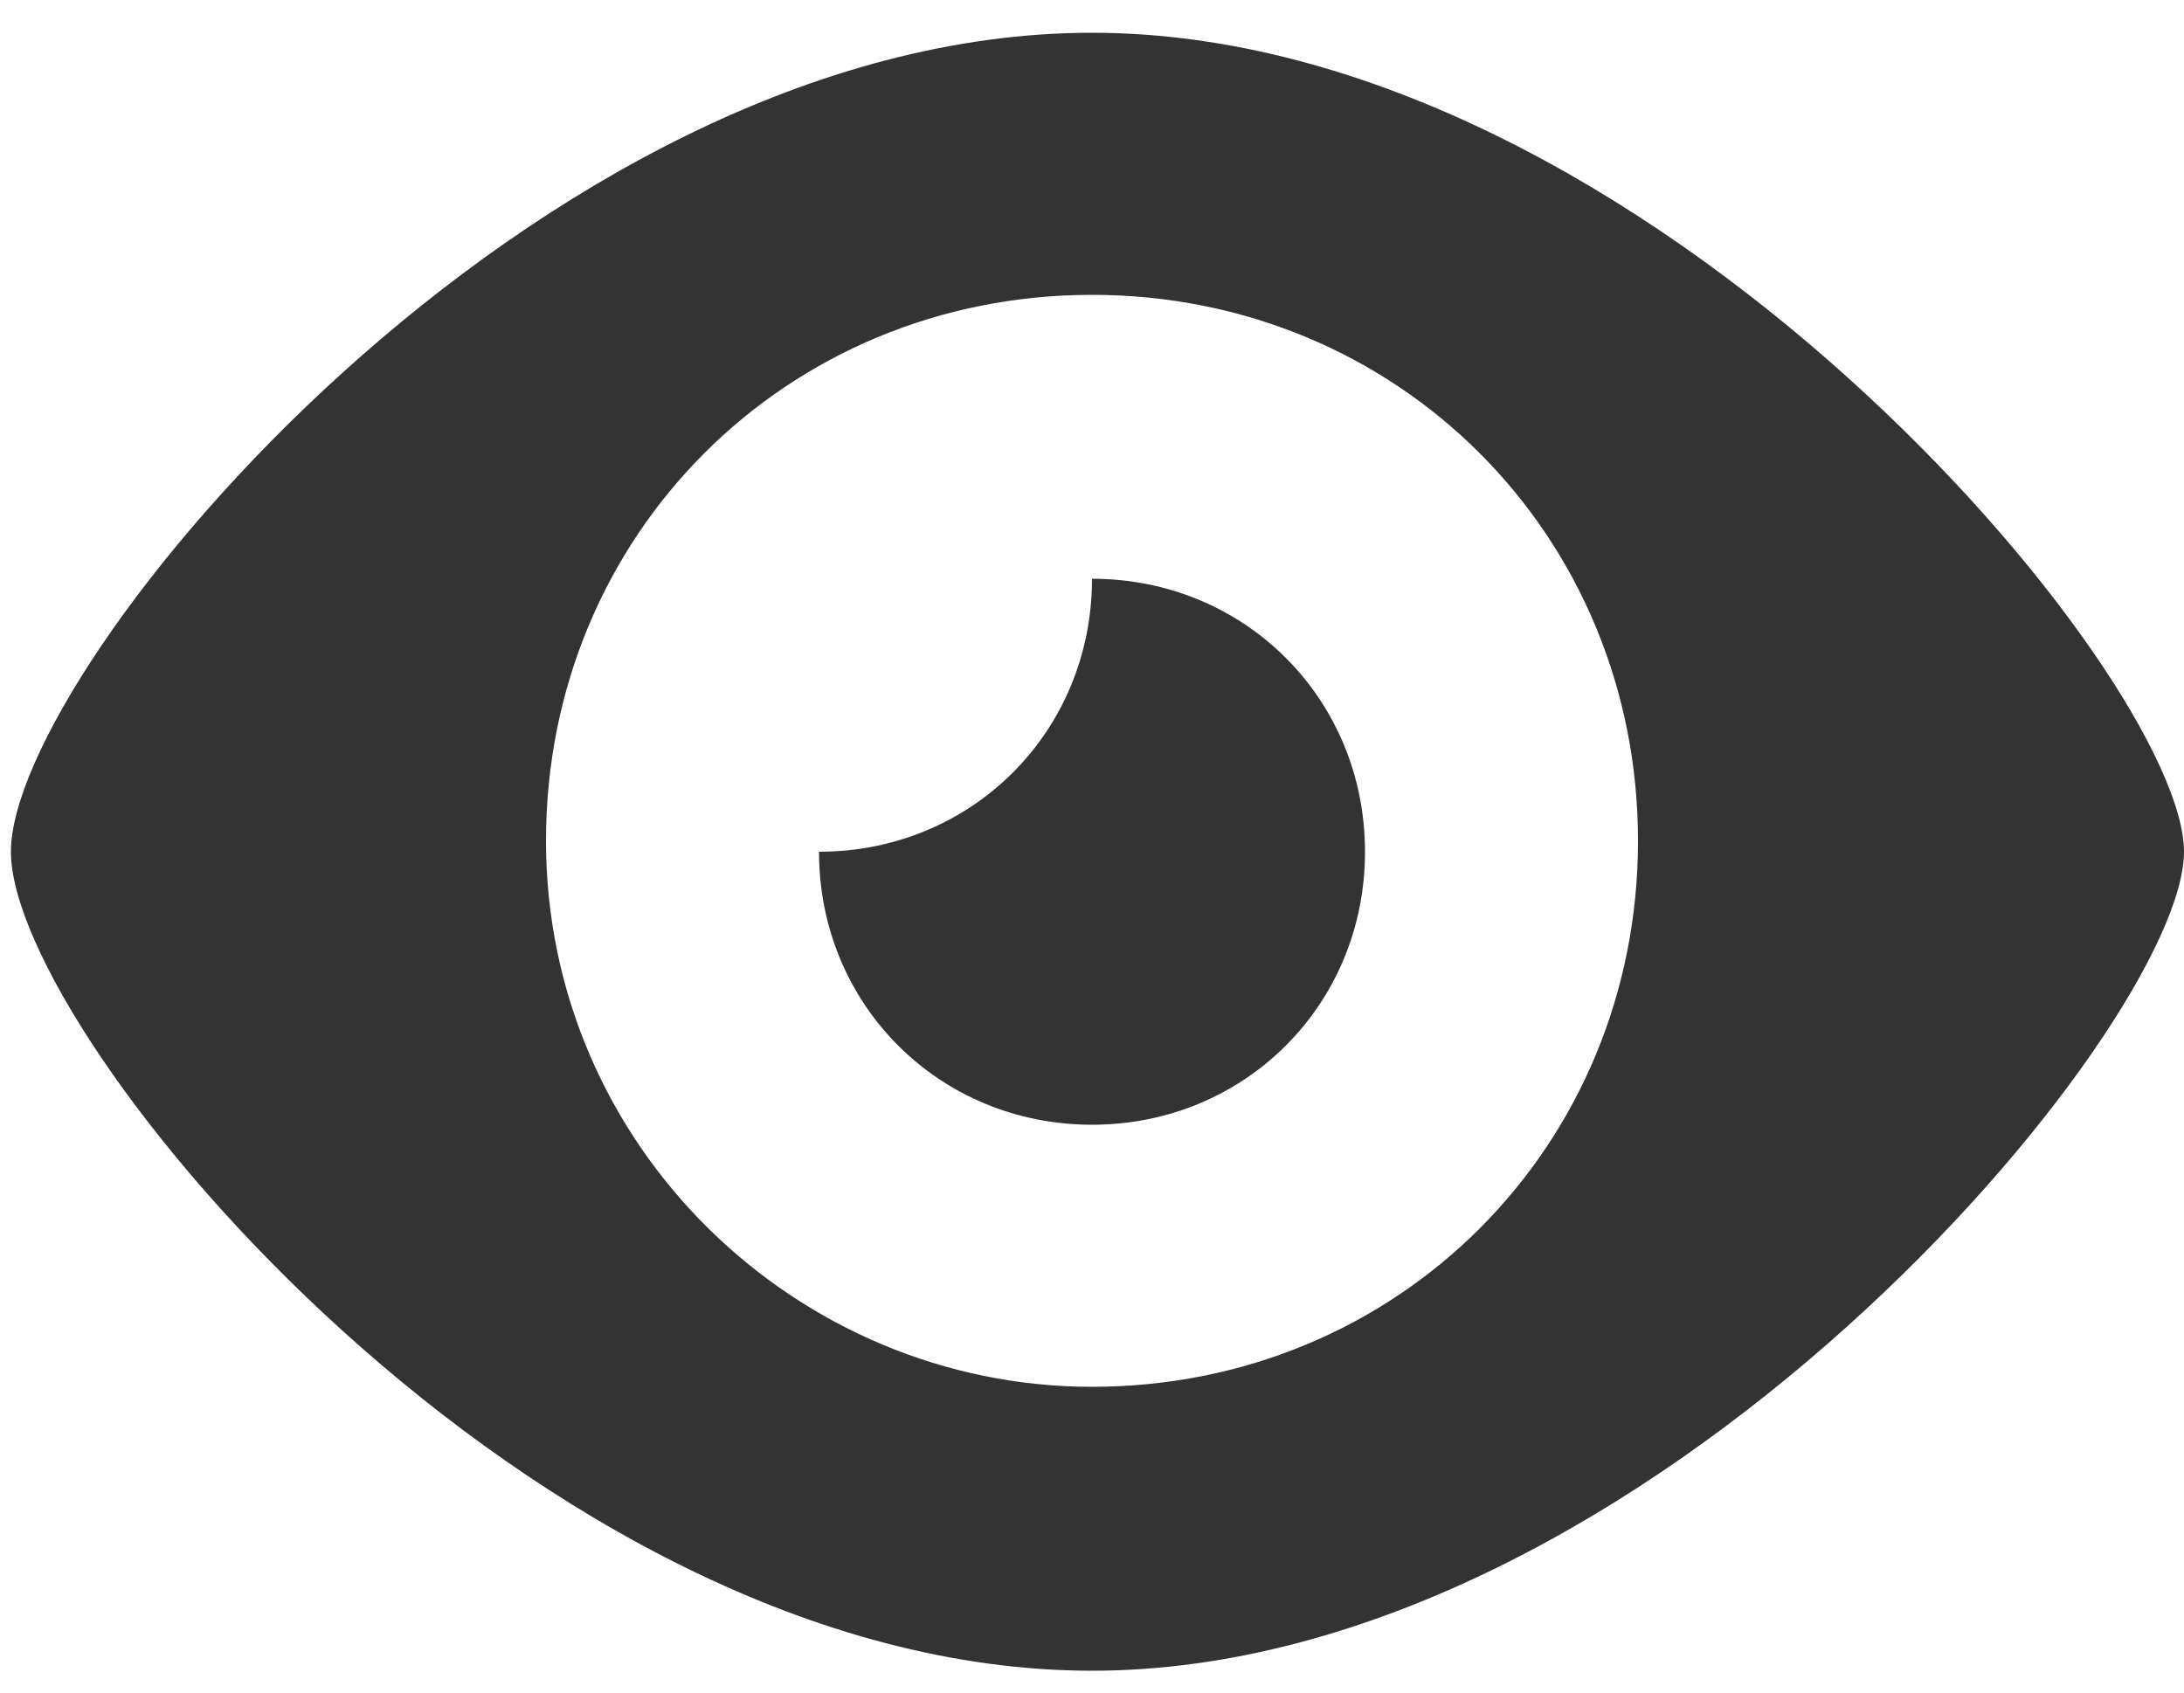
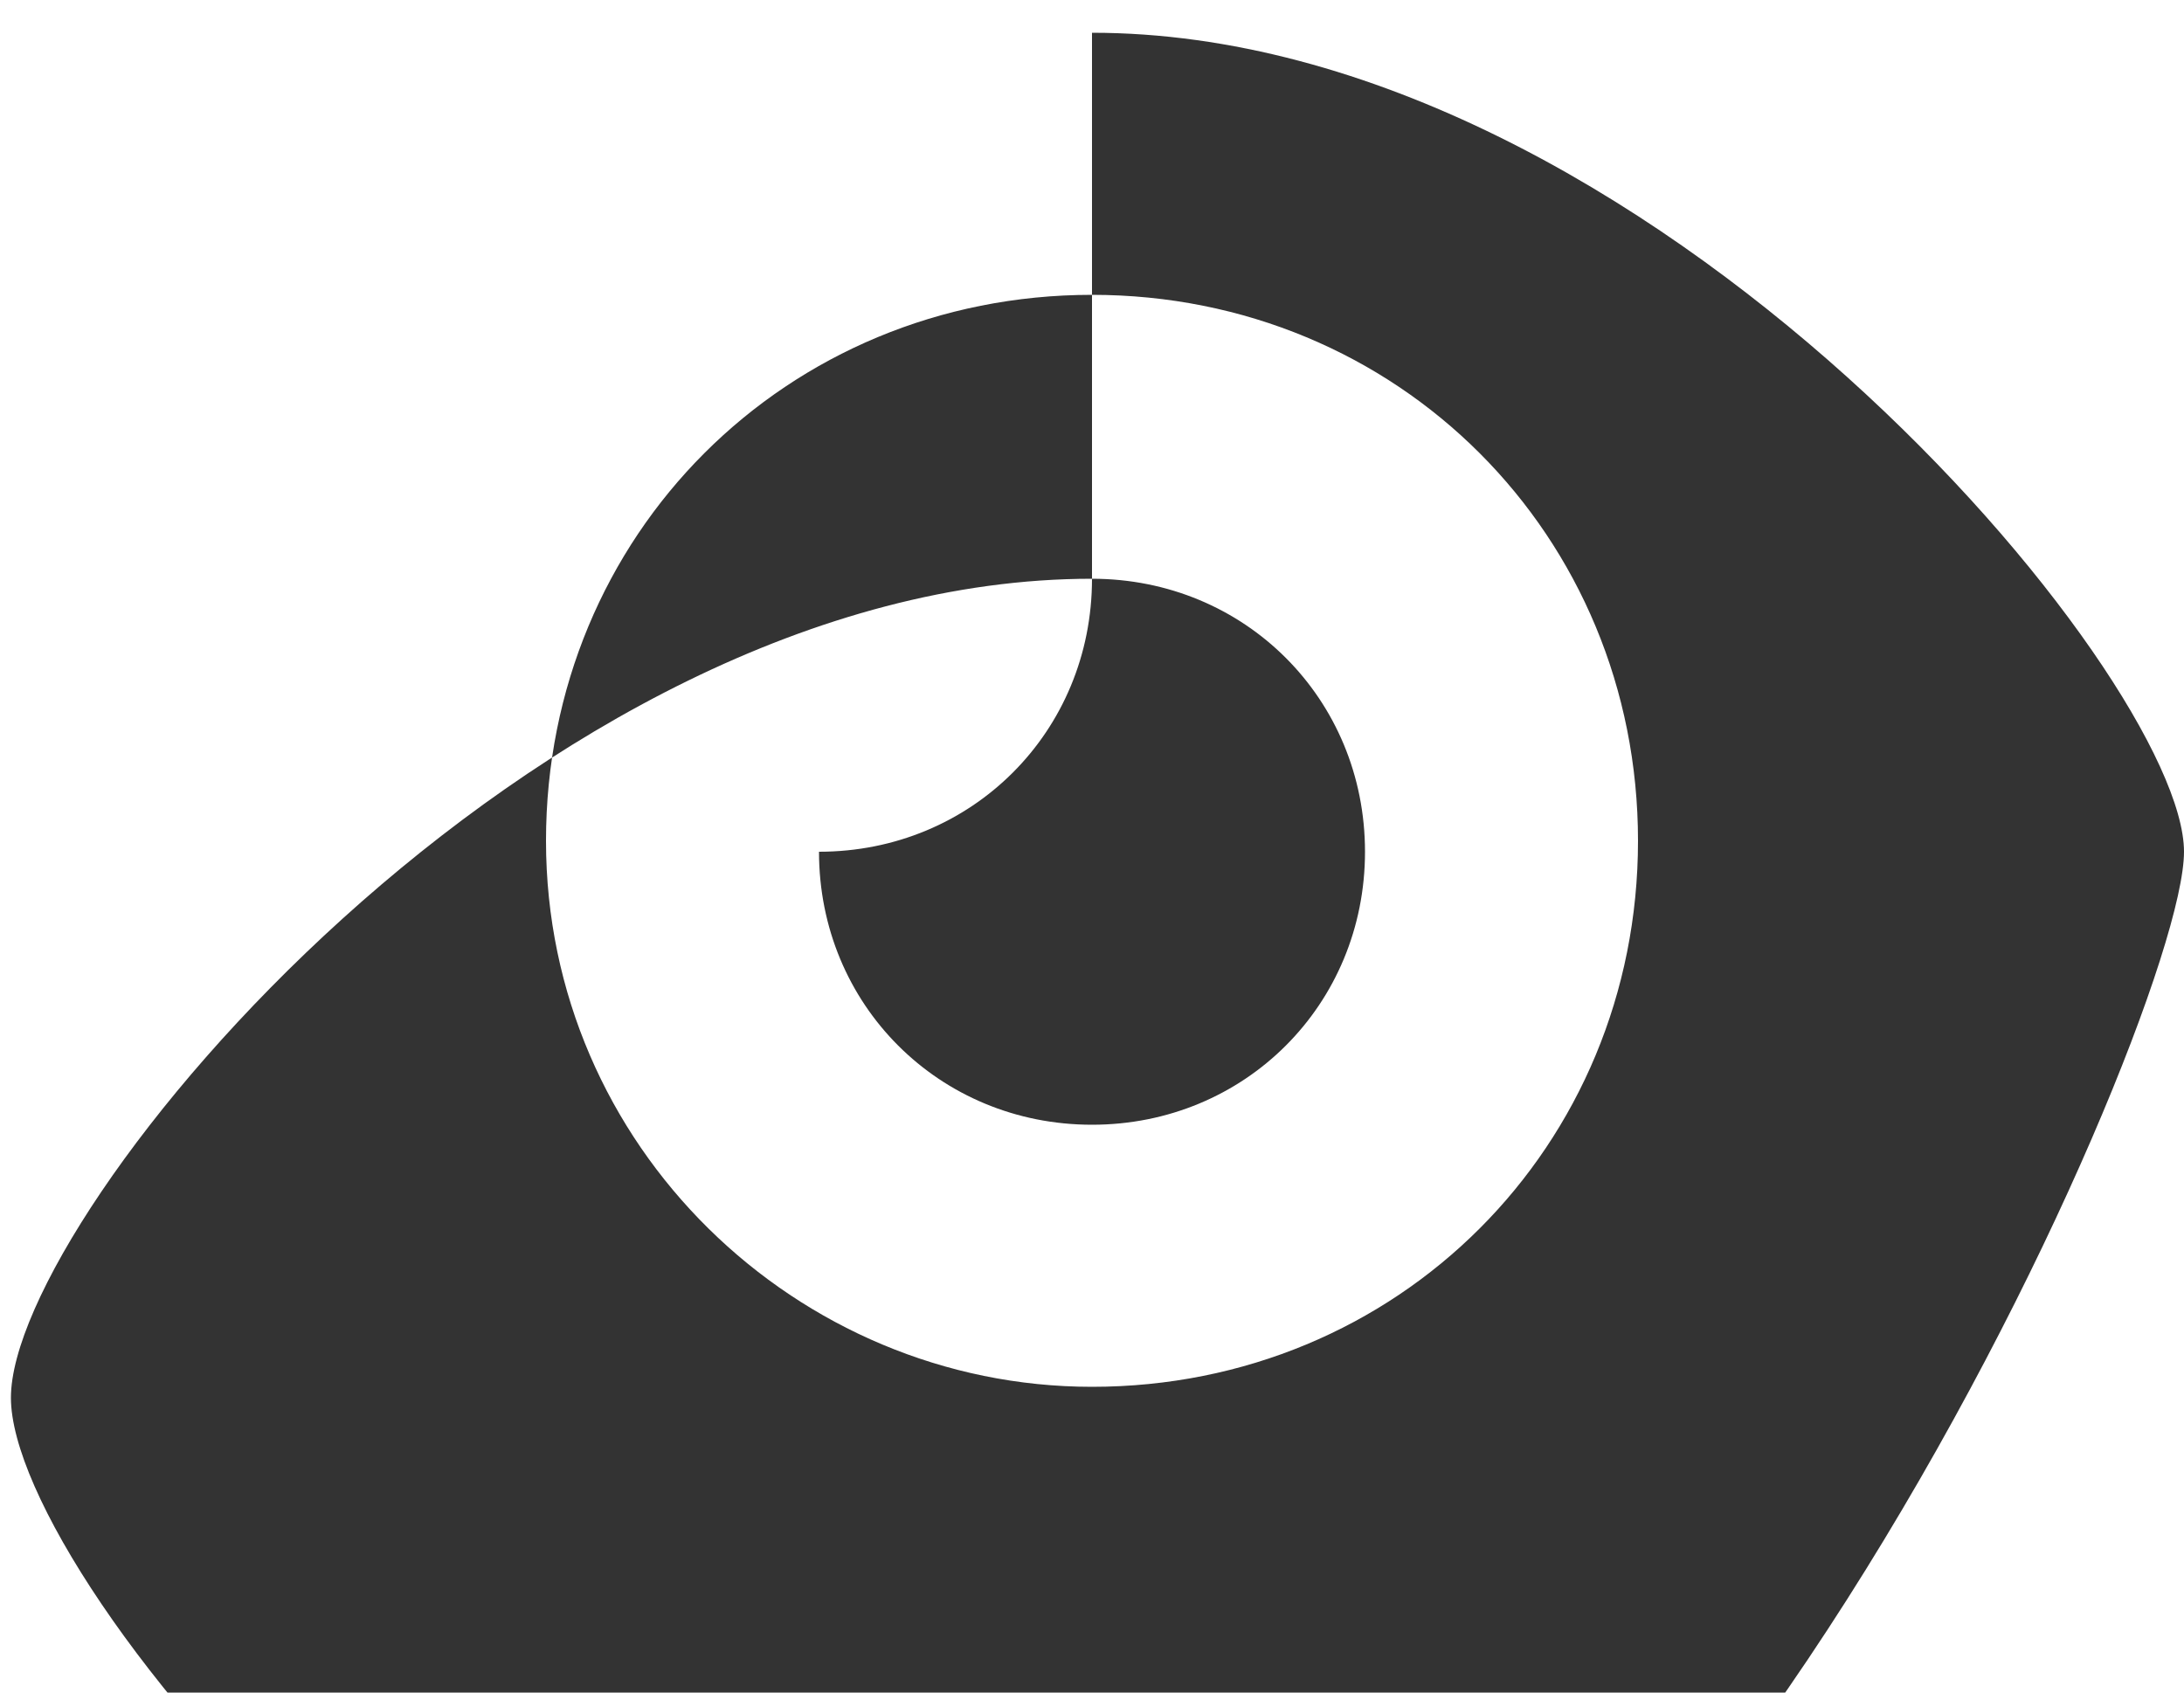
<svg xmlns="http://www.w3.org/2000/svg" version="1.1" id="圖層_1" x="0px" y="0px" viewBox="0 0 20 15.5" style="enable-background:new 0 0 20 15.5;" xml:space="preserve">
  <style type="text/css">
	.st0{fill:#333333;}
</style>
-   <path class="st0" d="M10,5.3c0,1.4-1.1,2.5-2.5,2.5c0,1.4,1.1,2.5,2.5,2.5s2.5-1.1,2.5-2.5S11.4,5.3,10,5.3z M10,0.3  c-5.1,0-9.9,5.8-9.9,7.5s4.8,7.5,9.9,7.5S20,9.4,20,7.8S15.1,0.3,10,0.3z M10,12.7c-2.7,0-5-2.2-5-5s2.2-5,5-5s5,2.2,5,5  S12.8,12.7,10,12.7z" />
+   <path class="st0" d="M10,5.3c0,1.4-1.1,2.5-2.5,2.5c0,1.4,1.1,2.5,2.5,2.5s2.5-1.1,2.5-2.5S11.4,5.3,10,5.3z c-5.1,0-9.9,5.8-9.9,7.5s4.8,7.5,9.9,7.5S20,9.4,20,7.8S15.1,0.3,10,0.3z M10,12.7c-2.7,0-5-2.2-5-5s2.2-5,5-5s5,2.2,5,5  S12.8,12.7,10,12.7z" />
</svg>